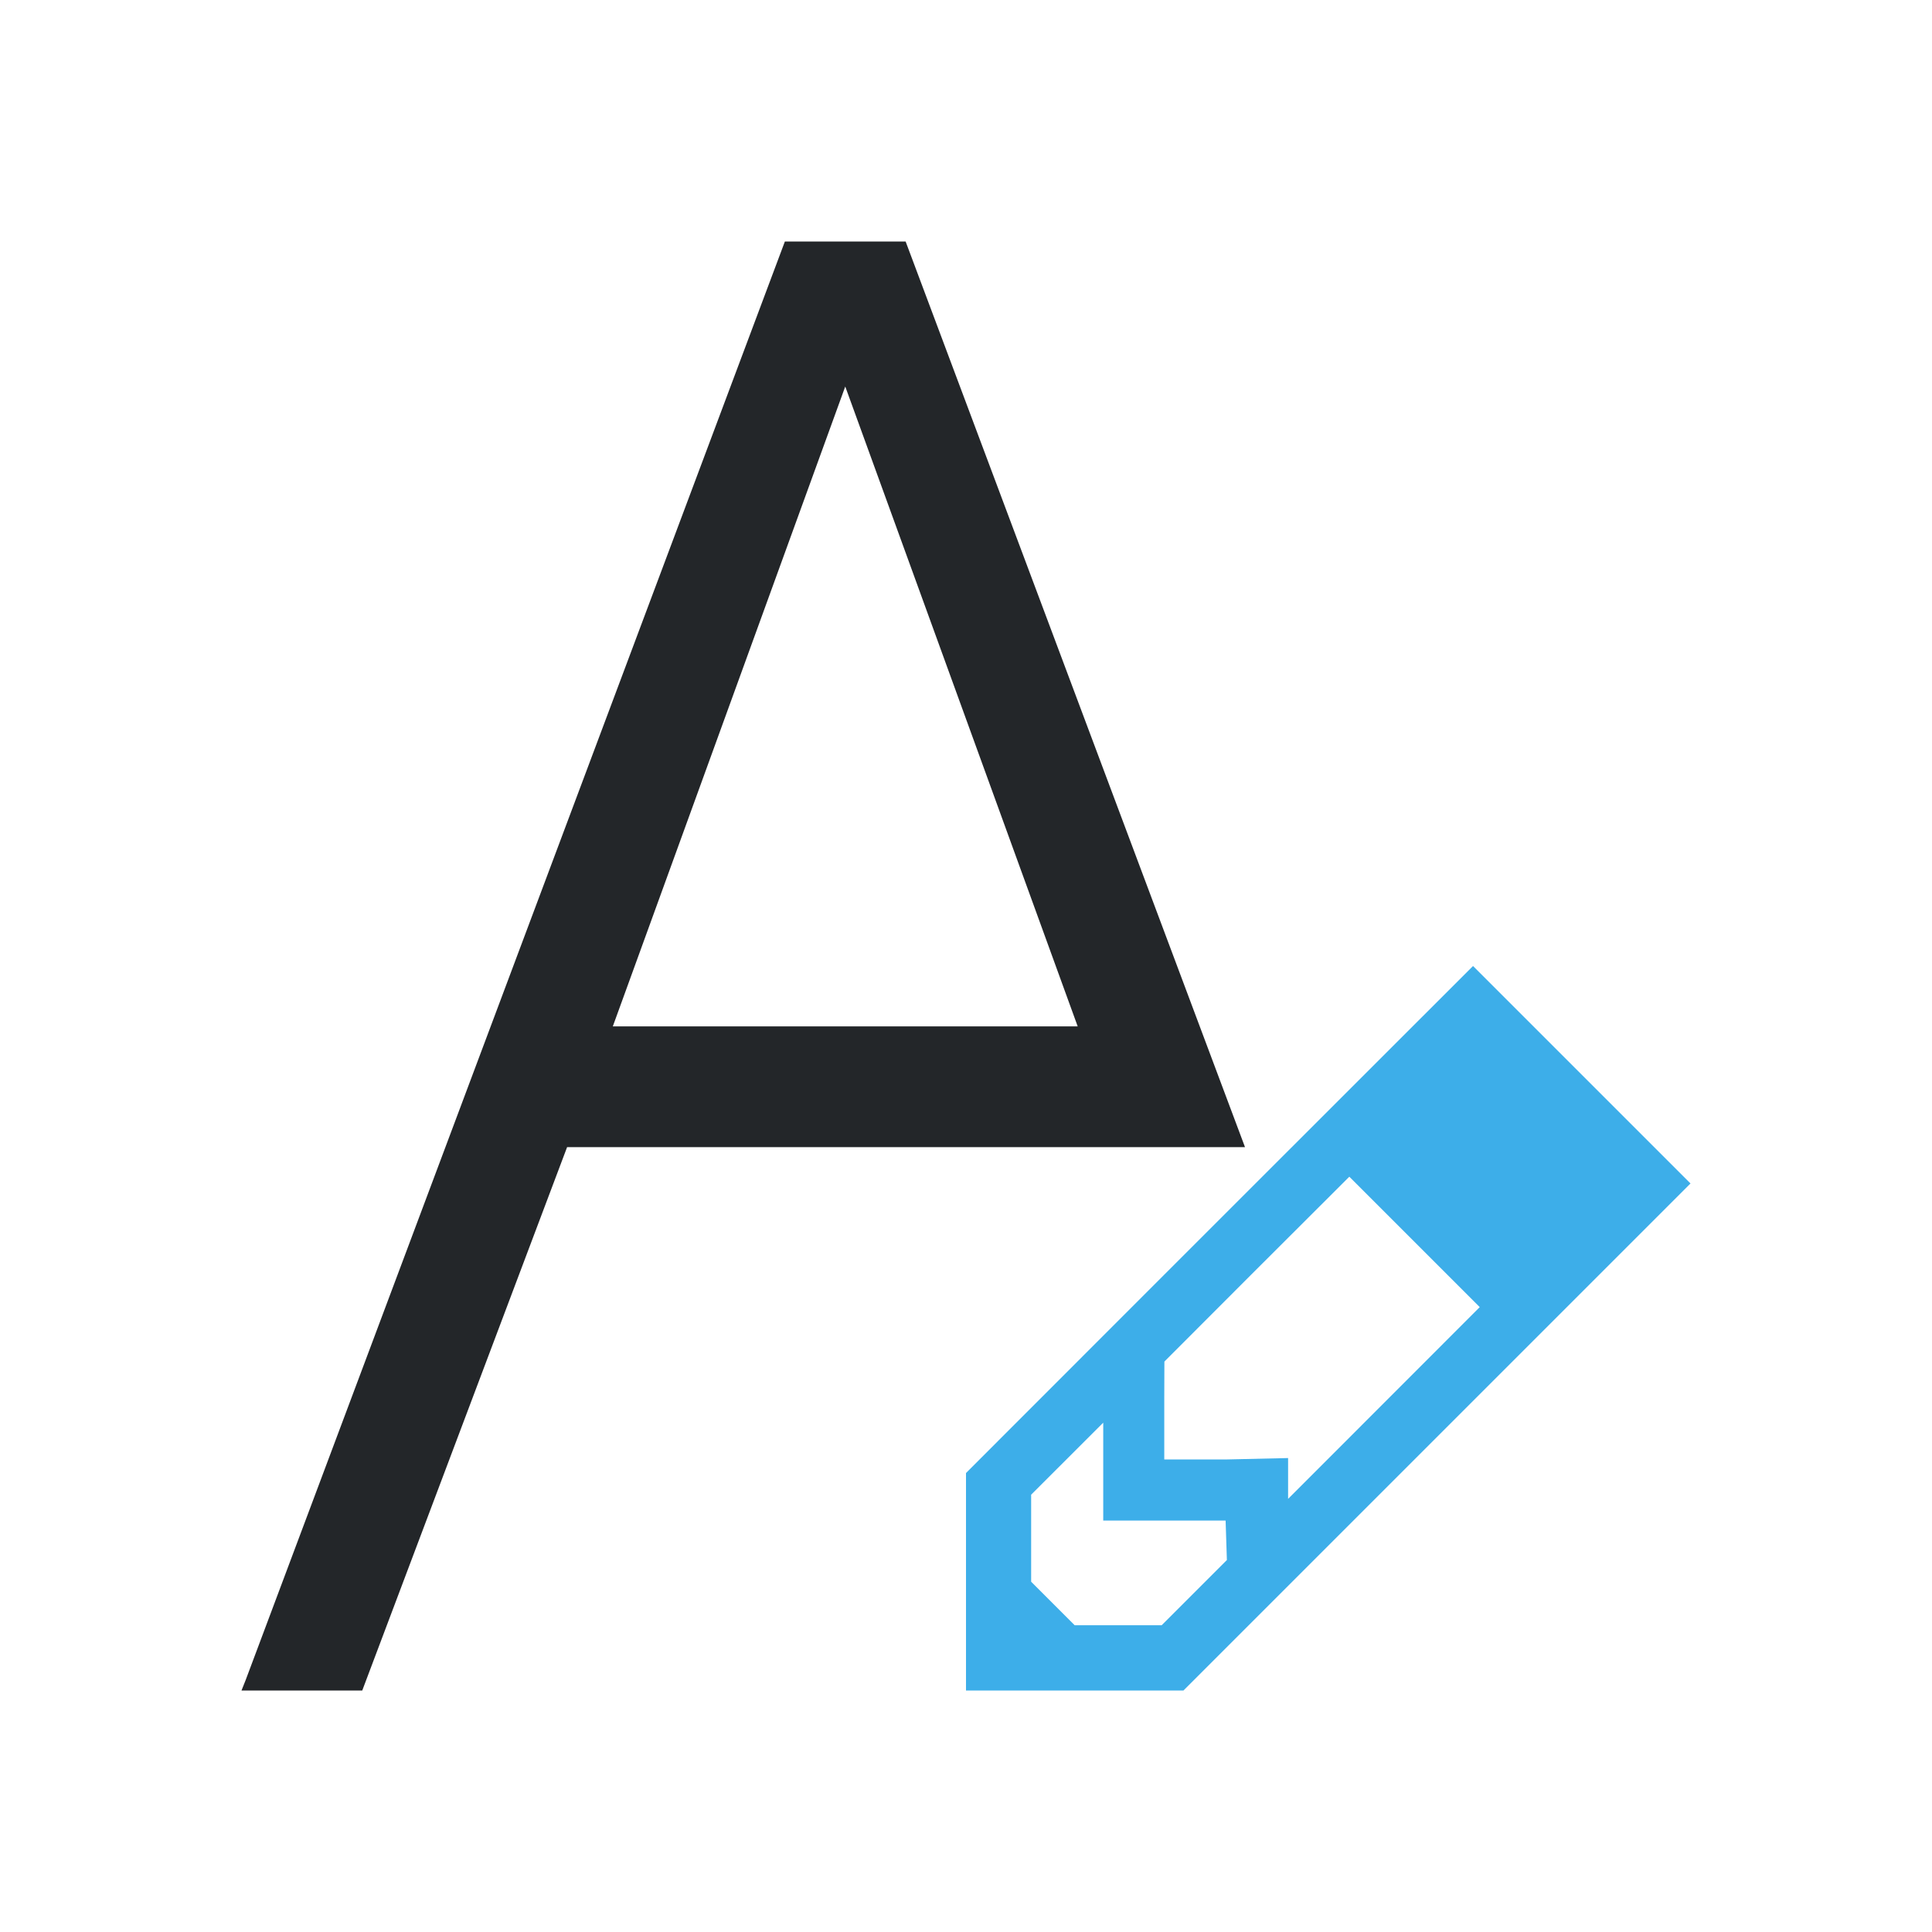
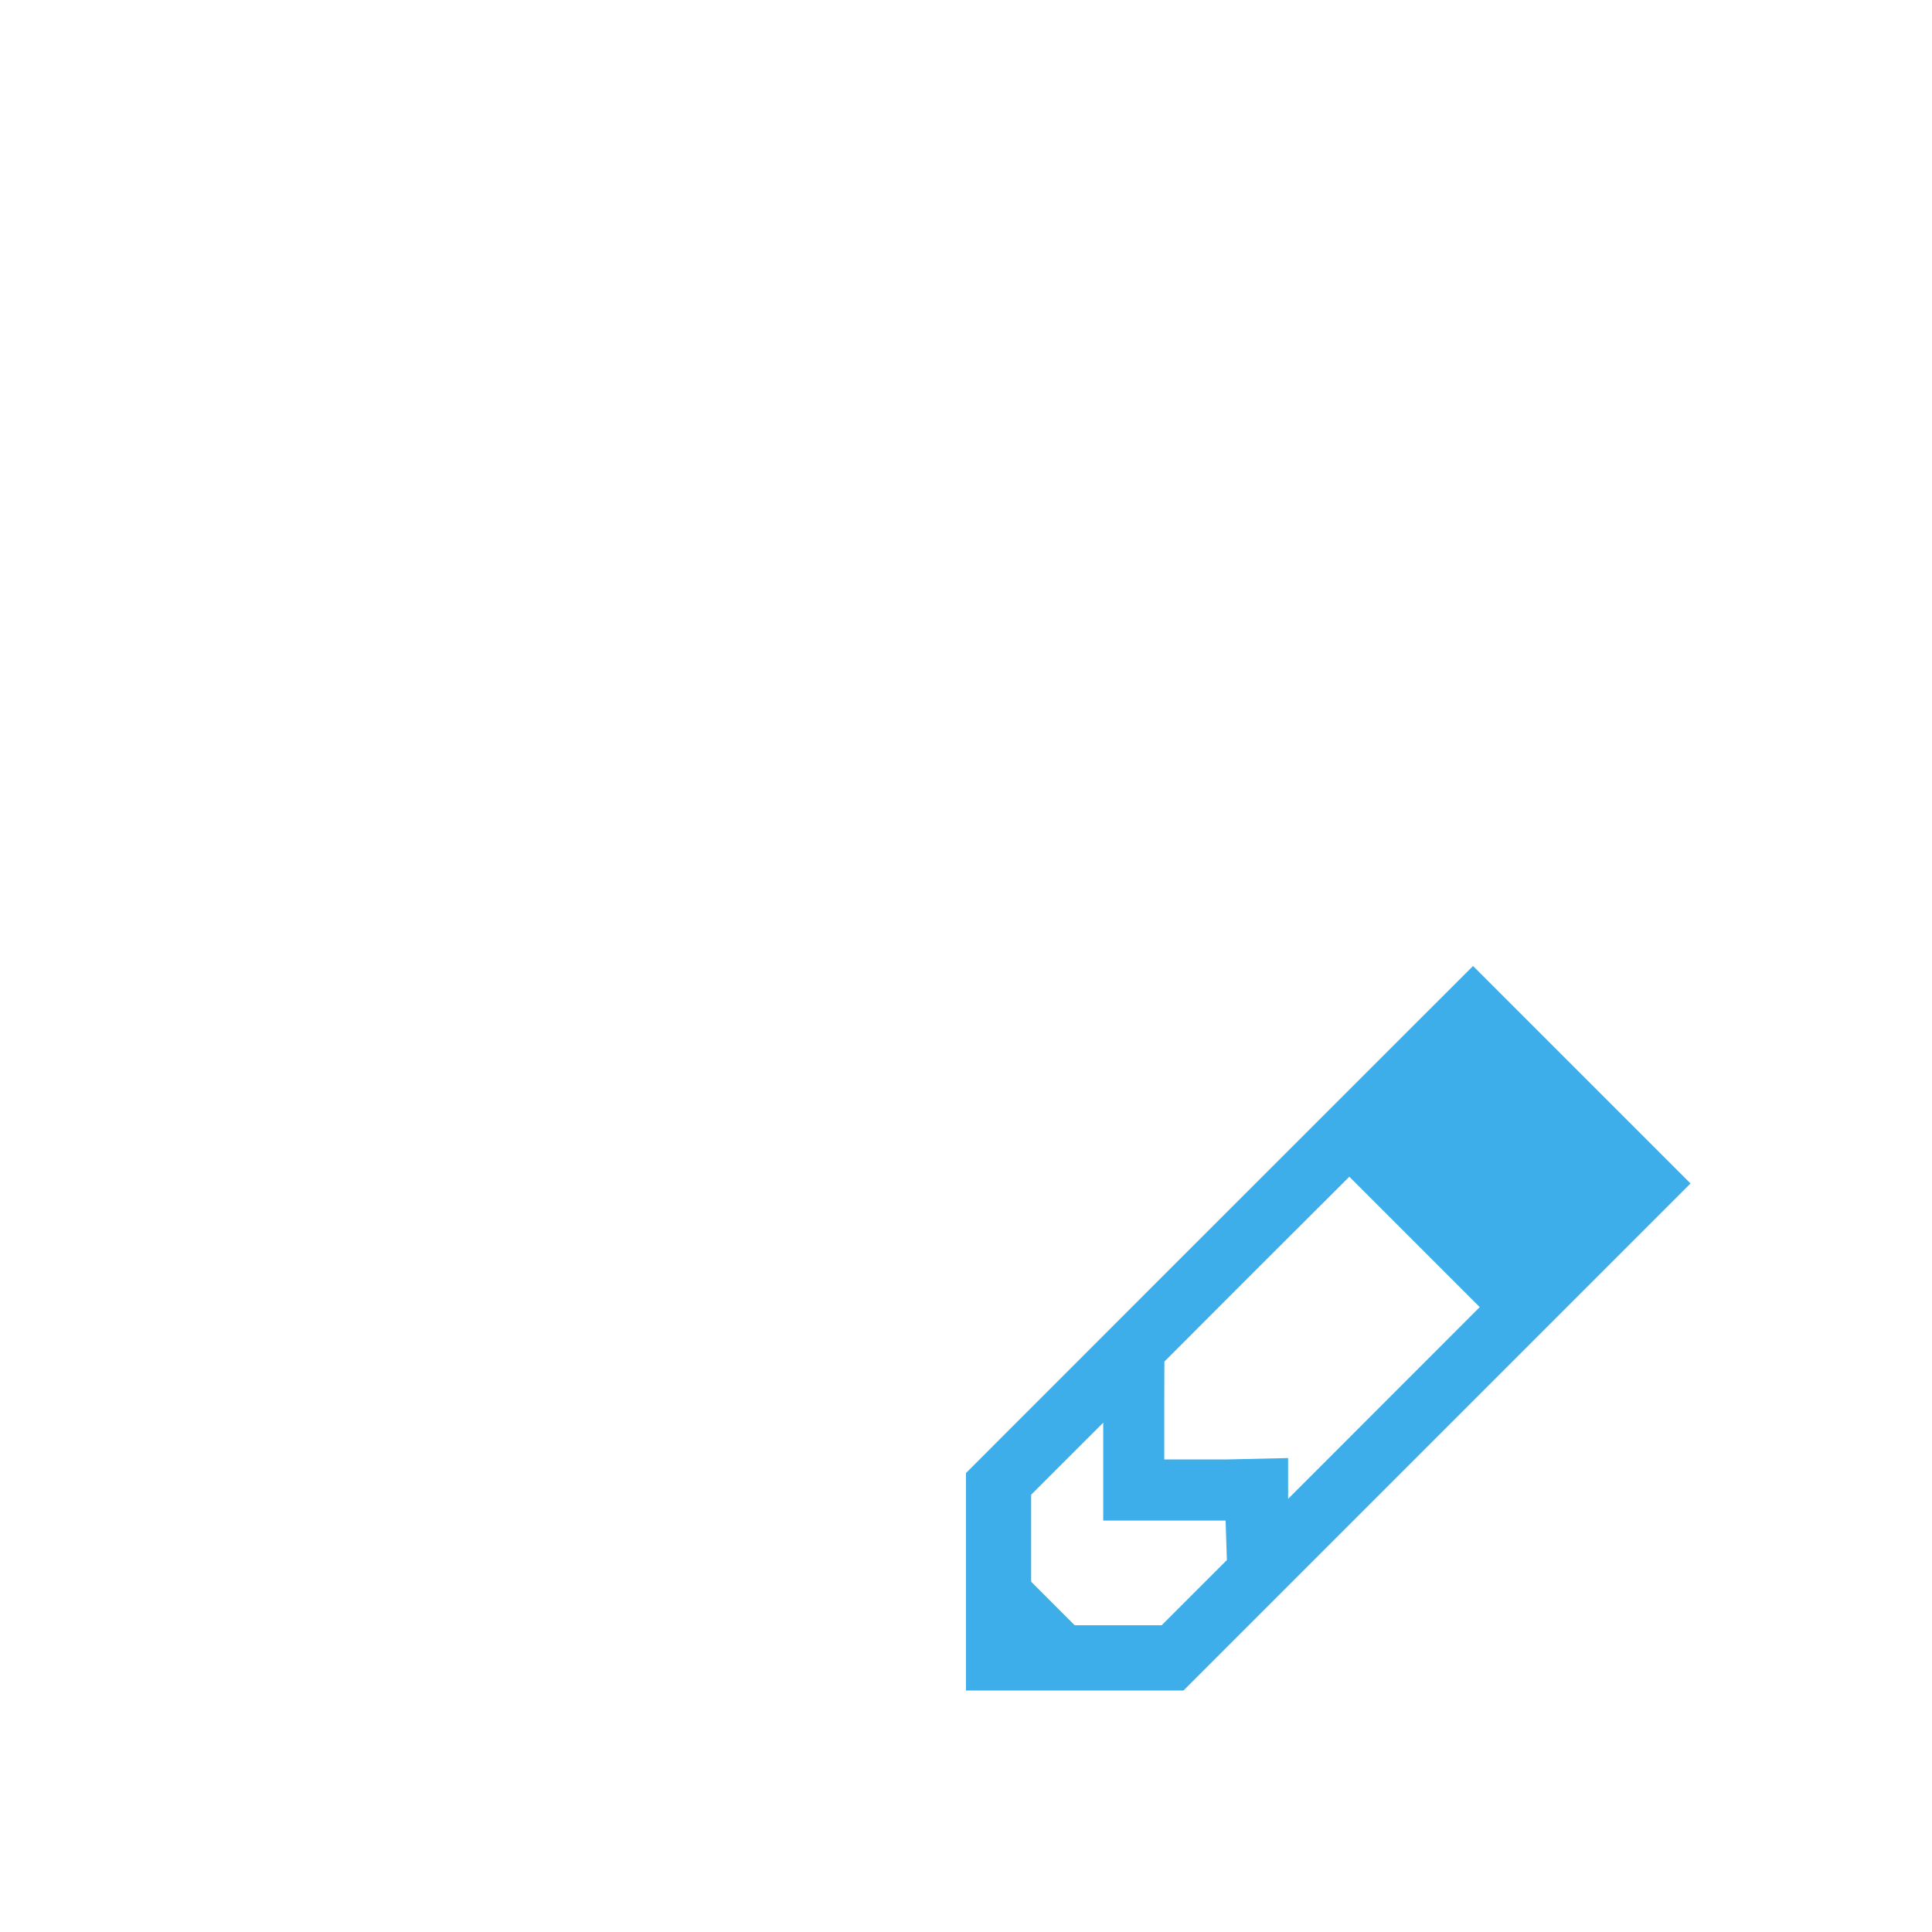
<svg xmlns="http://www.w3.org/2000/svg" viewBox="0 0 32 32">
-   <path d="m13 4-8.93 23.824-.07.176h2l3.393-9h4.607 4 .607 2.014l-5.621-15h-1zm1 2.402 3.85 10.598h-3.85-3.85z" fill="#232629" />
  <path d="m24.398 16-5.111 5.109-3.287 3.289v3.602h3.602l8.398-8.398zm-2.049 3.49 2.16 2.16-3.174 3.176v-.676l-1.014.023h-1.037v-1.037l.002-.584 1.439-1.441zm-4.076 4.074v1.621h2.027l.021.654-1.08 1.08h-1.441l-.721-.721v-1.441z" fill="#3daee9" />
</svg>